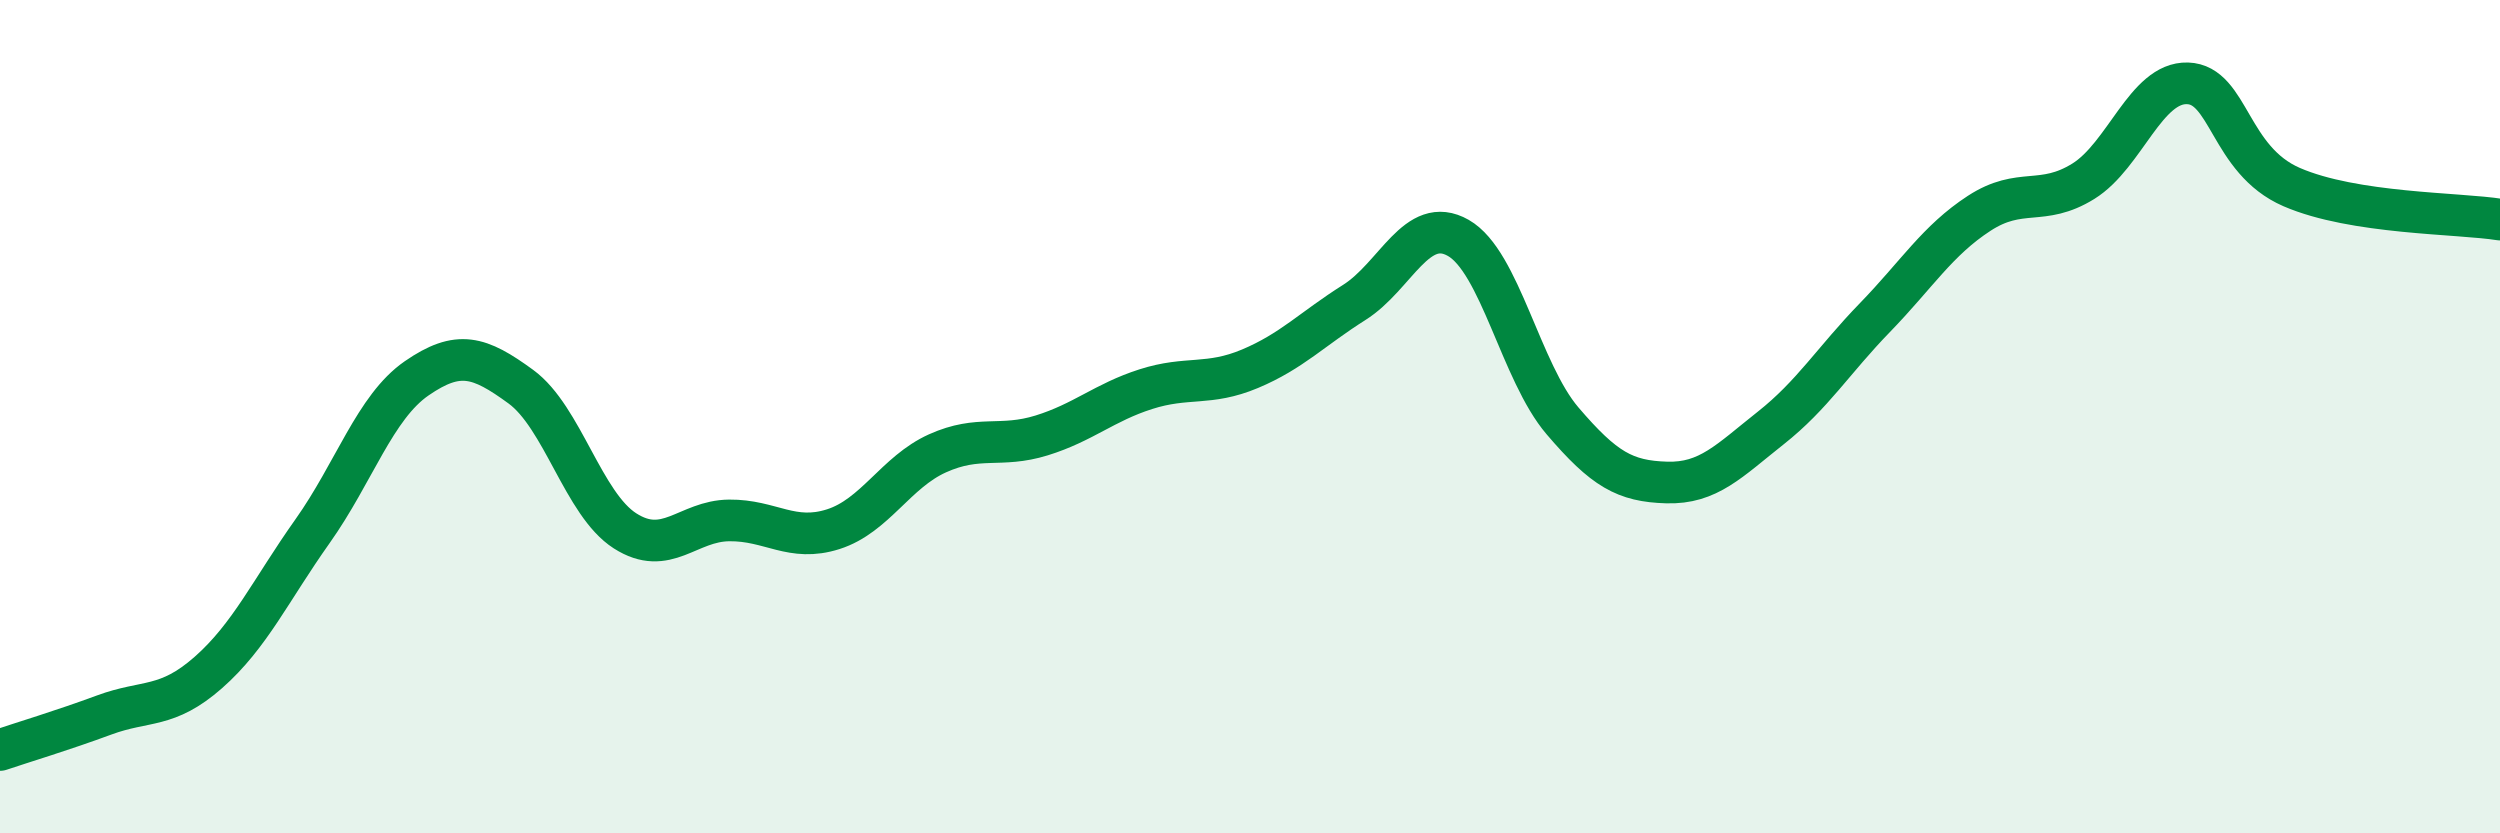
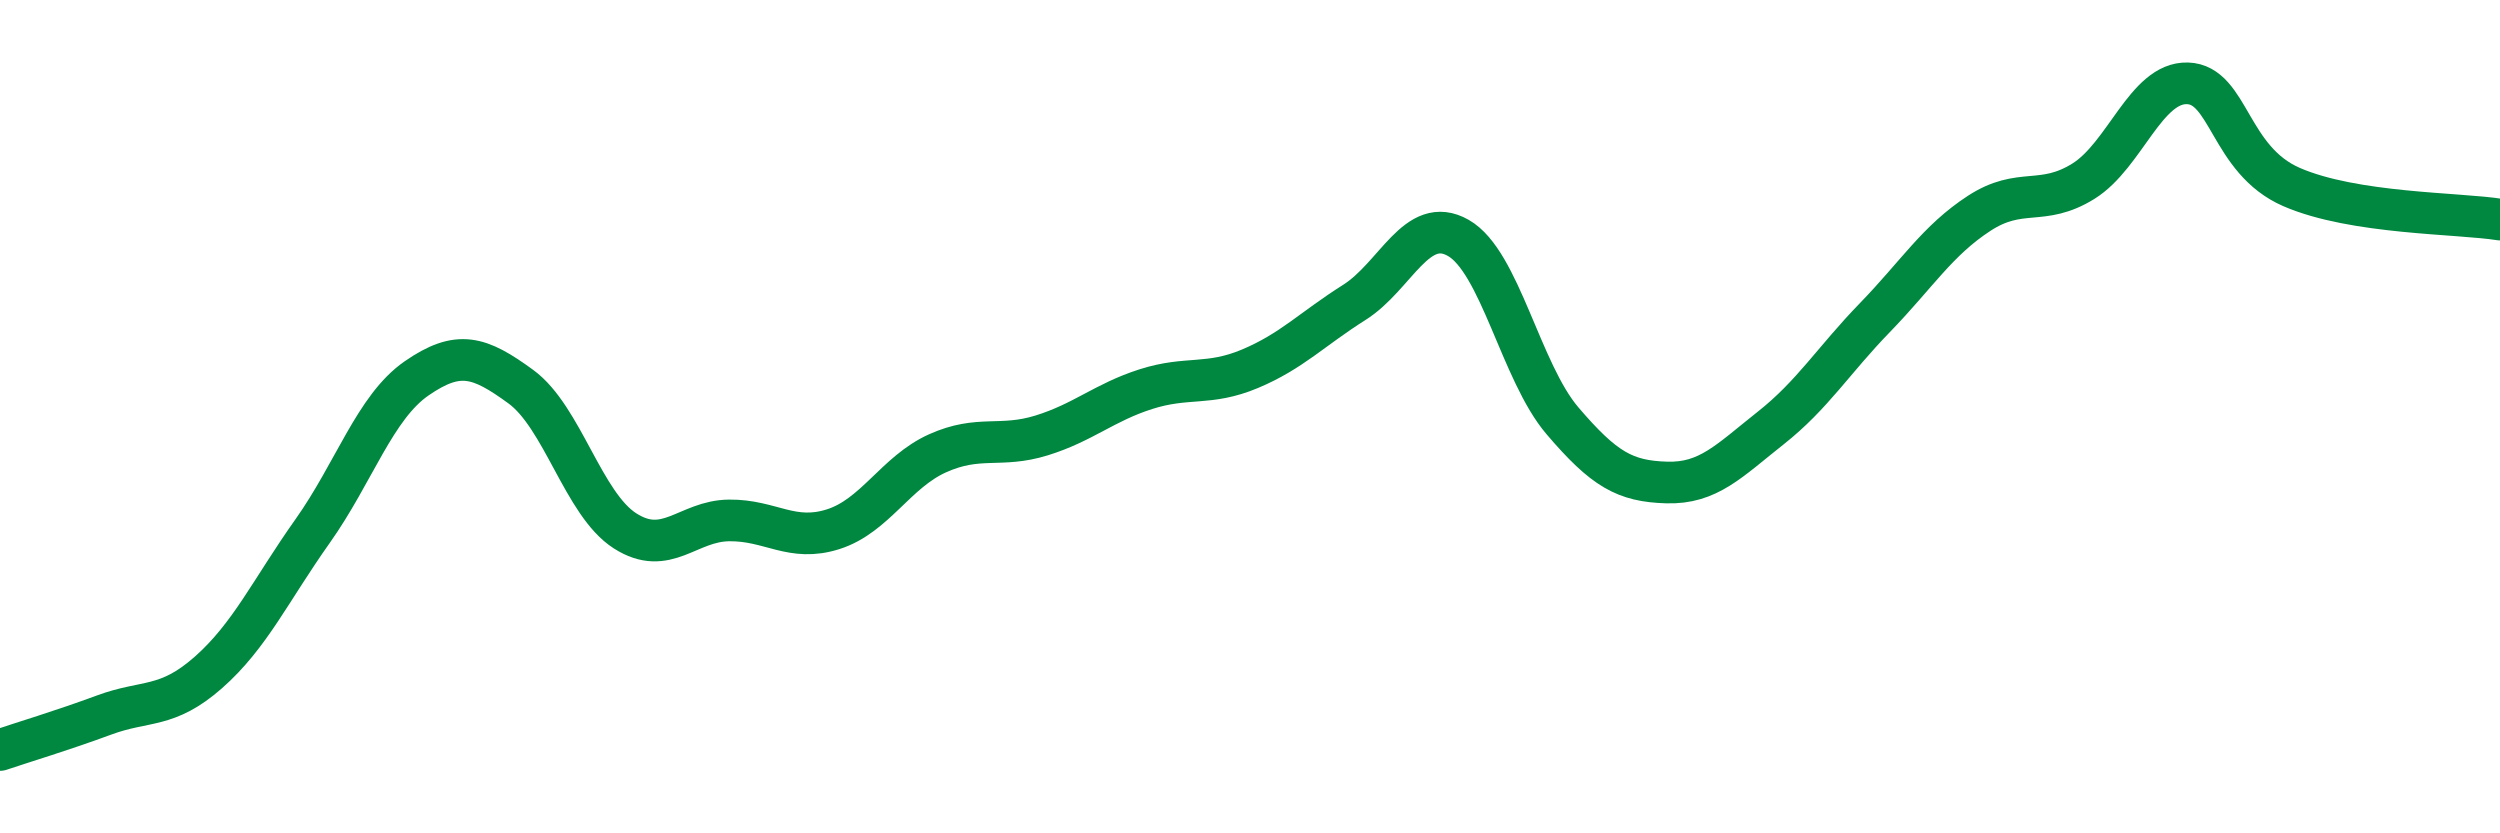
<svg xmlns="http://www.w3.org/2000/svg" width="60" height="20" viewBox="0 0 60 20">
-   <path d="M 0,18 C 0.5,17.83 1.5,17.53 2.5,17.16 C 3.5,16.79 4,17.02 5,16.14 C 6,15.26 6.5,14.16 7.5,12.75 C 8.5,11.34 9,9.77 10,9.08 C 11,8.39 11.5,8.55 12.5,9.28 C 13.5,10.01 14,12.1 15,12.74 C 16,13.38 16.5,12.5 17.5,12.49 C 18.5,12.48 19,13.02 20,12.7 C 21,12.38 21.5,11.33 22.5,10.88 C 23.5,10.43 24,10.76 25,10.45 C 26,10.14 26.5,9.66 27.5,9.34 C 28.5,9.02 29,9.27 30,8.85 C 31,8.43 31.5,7.89 32.5,7.26 C 33.5,6.63 34,5.14 35,5.71 C 36,6.28 36.5,8.93 37.5,10.1 C 38.5,11.27 39,11.55 40,11.58 C 41,11.61 41.5,11.06 42.5,10.27 C 43.5,9.48 44,8.65 45,7.62 C 46,6.59 46.5,5.77 47.5,5.12 C 48.5,4.47 49,4.97 50,4.35 C 51,3.73 51.5,1.97 52.5,2 C 53.5,2.03 53.5,3.84 55,4.49 C 56.5,5.14 59,5.11 60,5.27L60 20L0 20Z" fill="#008740" opacity="0.1" stroke-linecap="round" stroke-linejoin="round" />
  <path d="M 0,18 C 0.5,17.83 1.5,17.53 2.5,17.16 C 3.5,16.79 4,17.02 5,16.14 C 6,15.26 6.5,14.16 7.5,12.75 C 8.5,11.34 9,9.77 10,9.08 C 11,8.39 11.5,8.55 12.5,9.28 C 13.5,10.01 14,12.1 15,12.74 C 16,13.38 16.5,12.5 17.5,12.49 C 18.5,12.48 19,13.02 20,12.7 C 21,12.38 21.5,11.33 22.5,10.88 C 23.5,10.43 24,10.76 25,10.45 C 26,10.14 26.5,9.66 27.5,9.34 C 28.5,9.02 29,9.27 30,8.85 C 31,8.43 31.5,7.89 32.5,7.26 C 33.5,6.63 34,5.14 35,5.71 C 36,6.28 36.5,8.93 37.5,10.1 C 38.5,11.27 39,11.55 40,11.58 C 41,11.61 41.5,11.06 42.5,10.27 C 43.5,9.48 44,8.65 45,7.62 C 46,6.59 46.5,5.77 47.5,5.12 C 48.5,4.47 49,4.97 50,4.35 C 51,3.73 51.5,1.97 52.5,2 C 53.5,2.03 53.5,3.84 55,4.49 C 56.5,5.14 59,5.11 60,5.27" stroke="#008740" stroke-width="1" fill="none" stroke-linecap="round" stroke-linejoin="round" />
</svg>